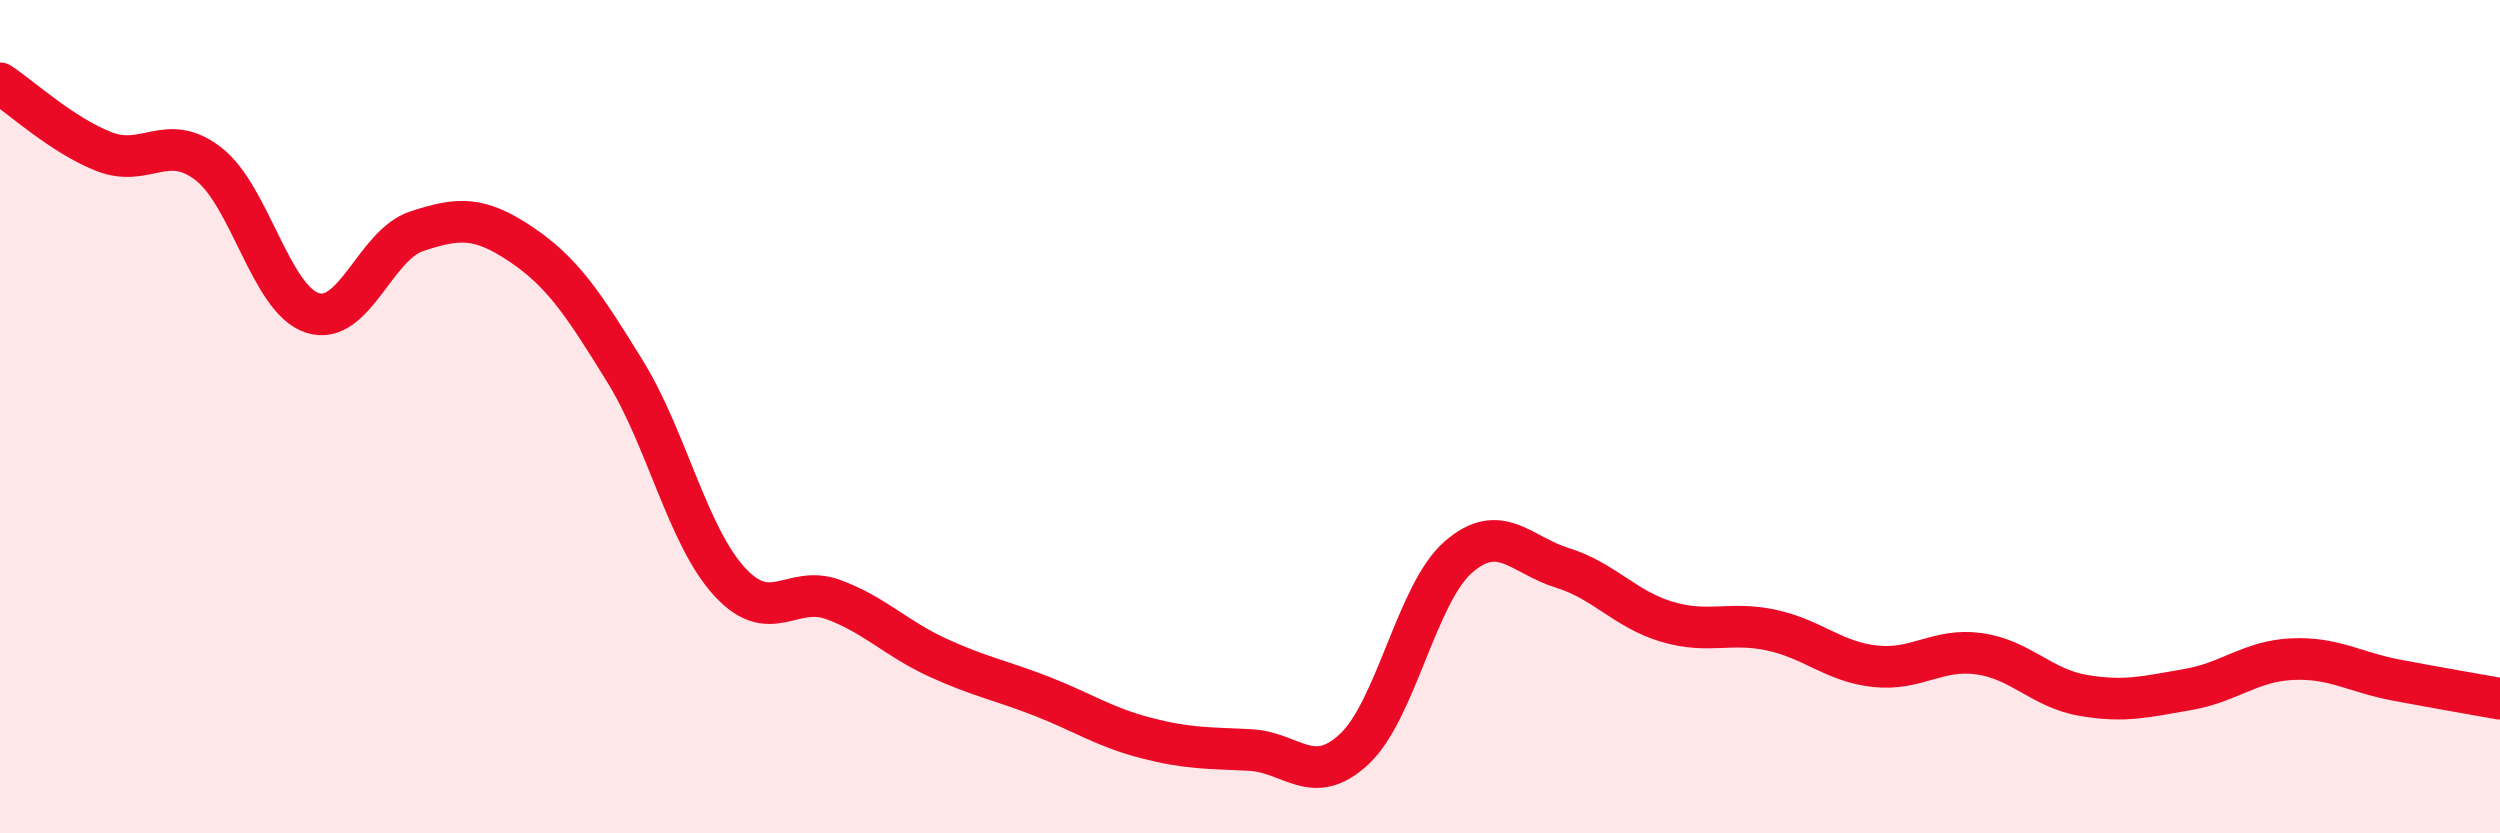
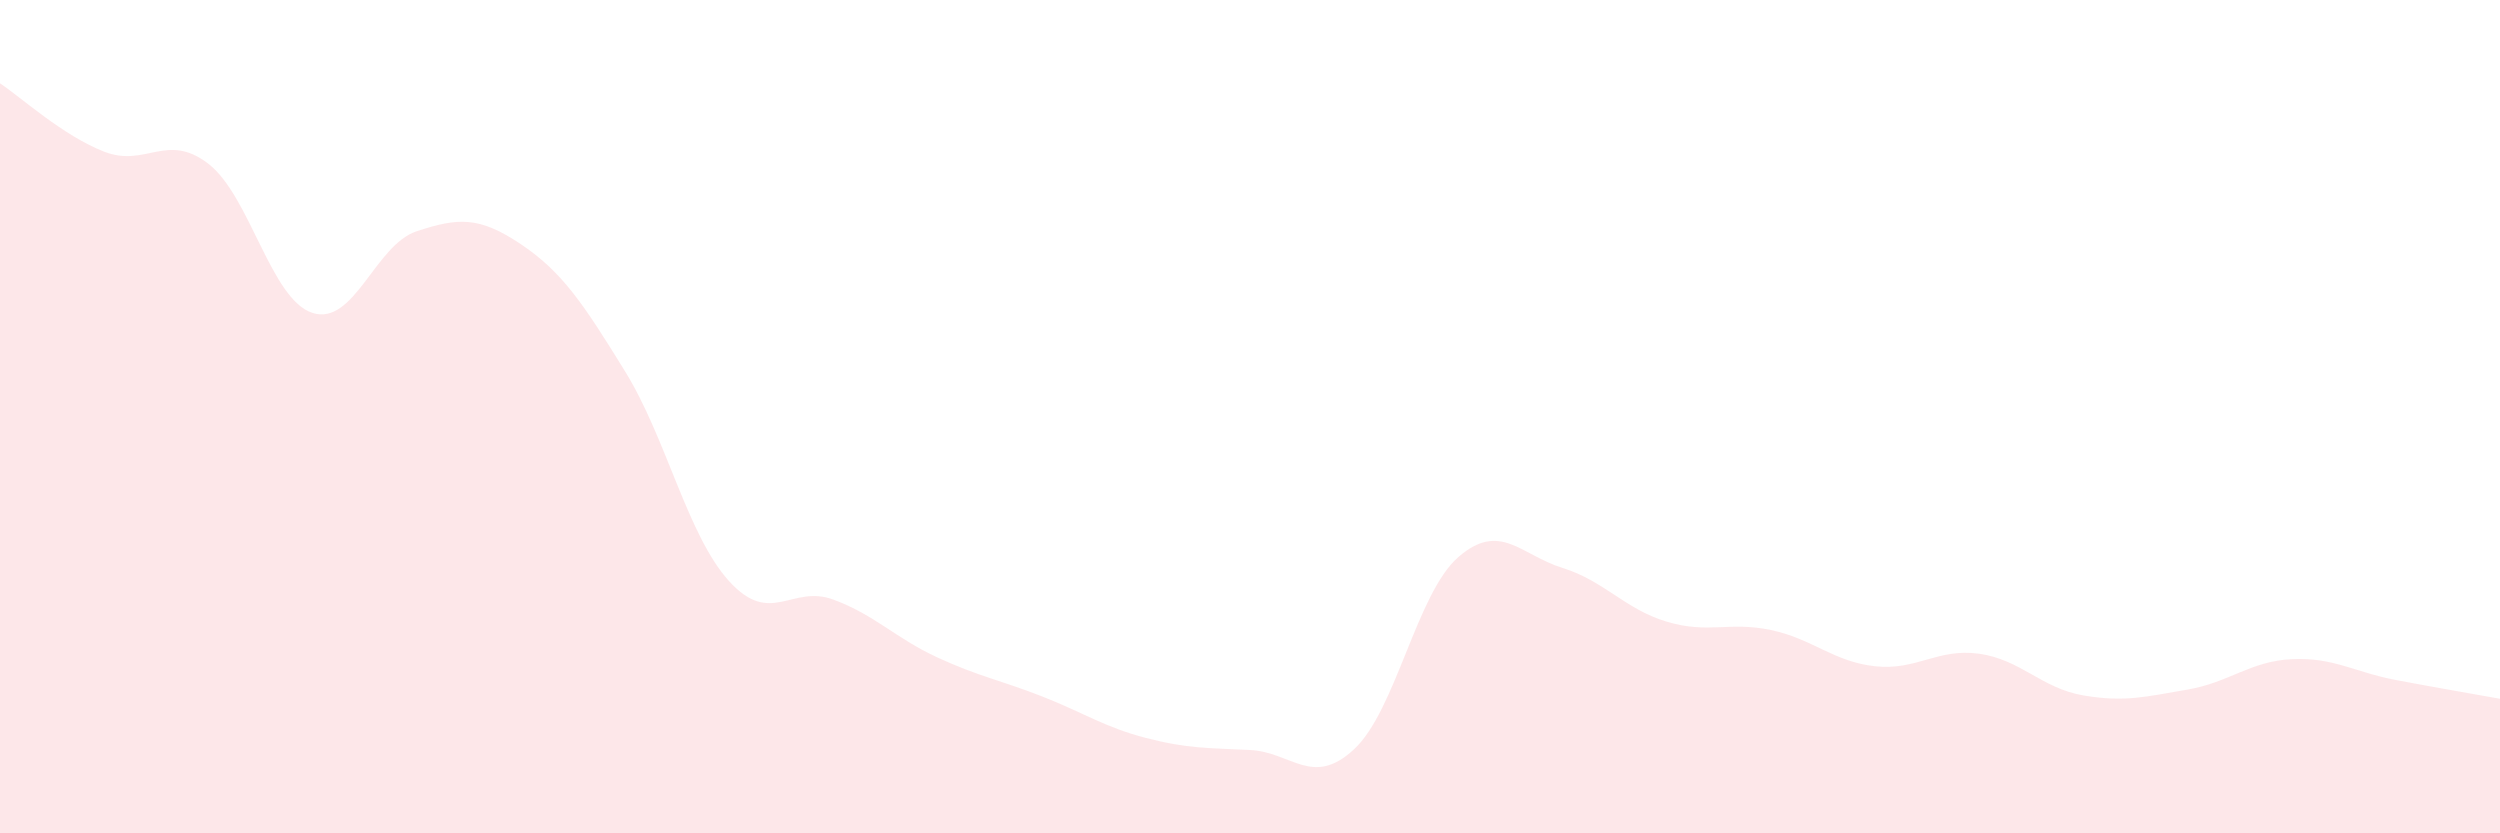
<svg xmlns="http://www.w3.org/2000/svg" width="60" height="20" viewBox="0 0 60 20">
  <path d="M 0,2 C 0.5,2.33 1.5,3.25 2.5,3.64 C 3.5,4.03 4,3.16 5,3.93 C 6,4.7 6.5,7.19 7.5,7.51 C 8.5,7.83 9,5.88 10,5.55 C 11,5.22 11.5,5.19 12.5,5.86 C 13.5,6.53 14,7.29 15,8.91 C 16,10.53 16.5,12.85 17.5,13.95 C 18.5,15.05 19,14.02 20,14.39 C 21,14.76 21.5,15.32 22.5,15.78 C 23.5,16.24 24,16.32 25,16.71 C 26,17.1 26.5,17.45 27.5,17.71 C 28.5,17.97 29,17.95 30,18 C 31,18.05 31.5,18.91 32.5,17.98 C 33.5,17.05 34,14.24 35,13.37 C 36,12.5 36.5,13.32 37.5,13.63 C 38.5,13.94 39,14.62 40,14.92 C 41,15.22 41.5,14.91 42.5,15.12 C 43.5,15.33 44,15.88 45,15.99 C 46,16.1 46.5,15.55 47.5,15.69 C 48.5,15.83 49,16.52 50,16.69 C 51,16.86 51.5,16.72 52.5,16.55 C 53.5,16.38 54,15.87 55,15.82 C 56,15.77 56.5,16.13 57.5,16.32 C 58.5,16.51 59.5,16.68 60,16.77L60 20L0 20Z" fill="#EB0A25" opacity="0.1" stroke-linecap="round" stroke-linejoin="round" />
-   <path d="M 0,2 C 0.5,2.33 1.5,3.25 2.5,3.64 C 3.5,4.03 4,3.16 5,3.93 C 6,4.7 6.5,7.19 7.5,7.51 C 8.5,7.83 9,5.88 10,5.55 C 11,5.22 11.5,5.19 12.5,5.86 C 13.5,6.53 14,7.29 15,8.91 C 16,10.53 16.5,12.85 17.5,13.95 C 18.5,15.05 19,14.02 20,14.39 C 21,14.76 21.5,15.32 22.5,15.78 C 23.5,16.24 24,16.32 25,16.71 C 26,17.1 26.5,17.45 27.5,17.71 C 28.5,17.97 29,17.95 30,18 C 31,18.05 31.5,18.91 32.5,17.98 C 33.5,17.05 34,14.24 35,13.37 C 36,12.5 36.5,13.32 37.5,13.63 C 38.5,13.94 39,14.62 40,14.92 C 41,15.22 41.5,14.91 42.5,15.12 C 43.5,15.33 44,15.88 45,15.99 C 46,16.1 46.5,15.55 47.5,15.69 C 48.5,15.83 49,16.52 50,16.69 C 51,16.86 51.5,16.72 52.5,16.55 C 53.5,16.38 54,15.87 55,15.82 C 56,15.77 56.5,16.13 57.5,16.32 C 58.5,16.51 59.5,16.68 60,16.77" stroke="#EB0A25" stroke-width="1" fill="none" stroke-linecap="round" stroke-linejoin="round" />
</svg>